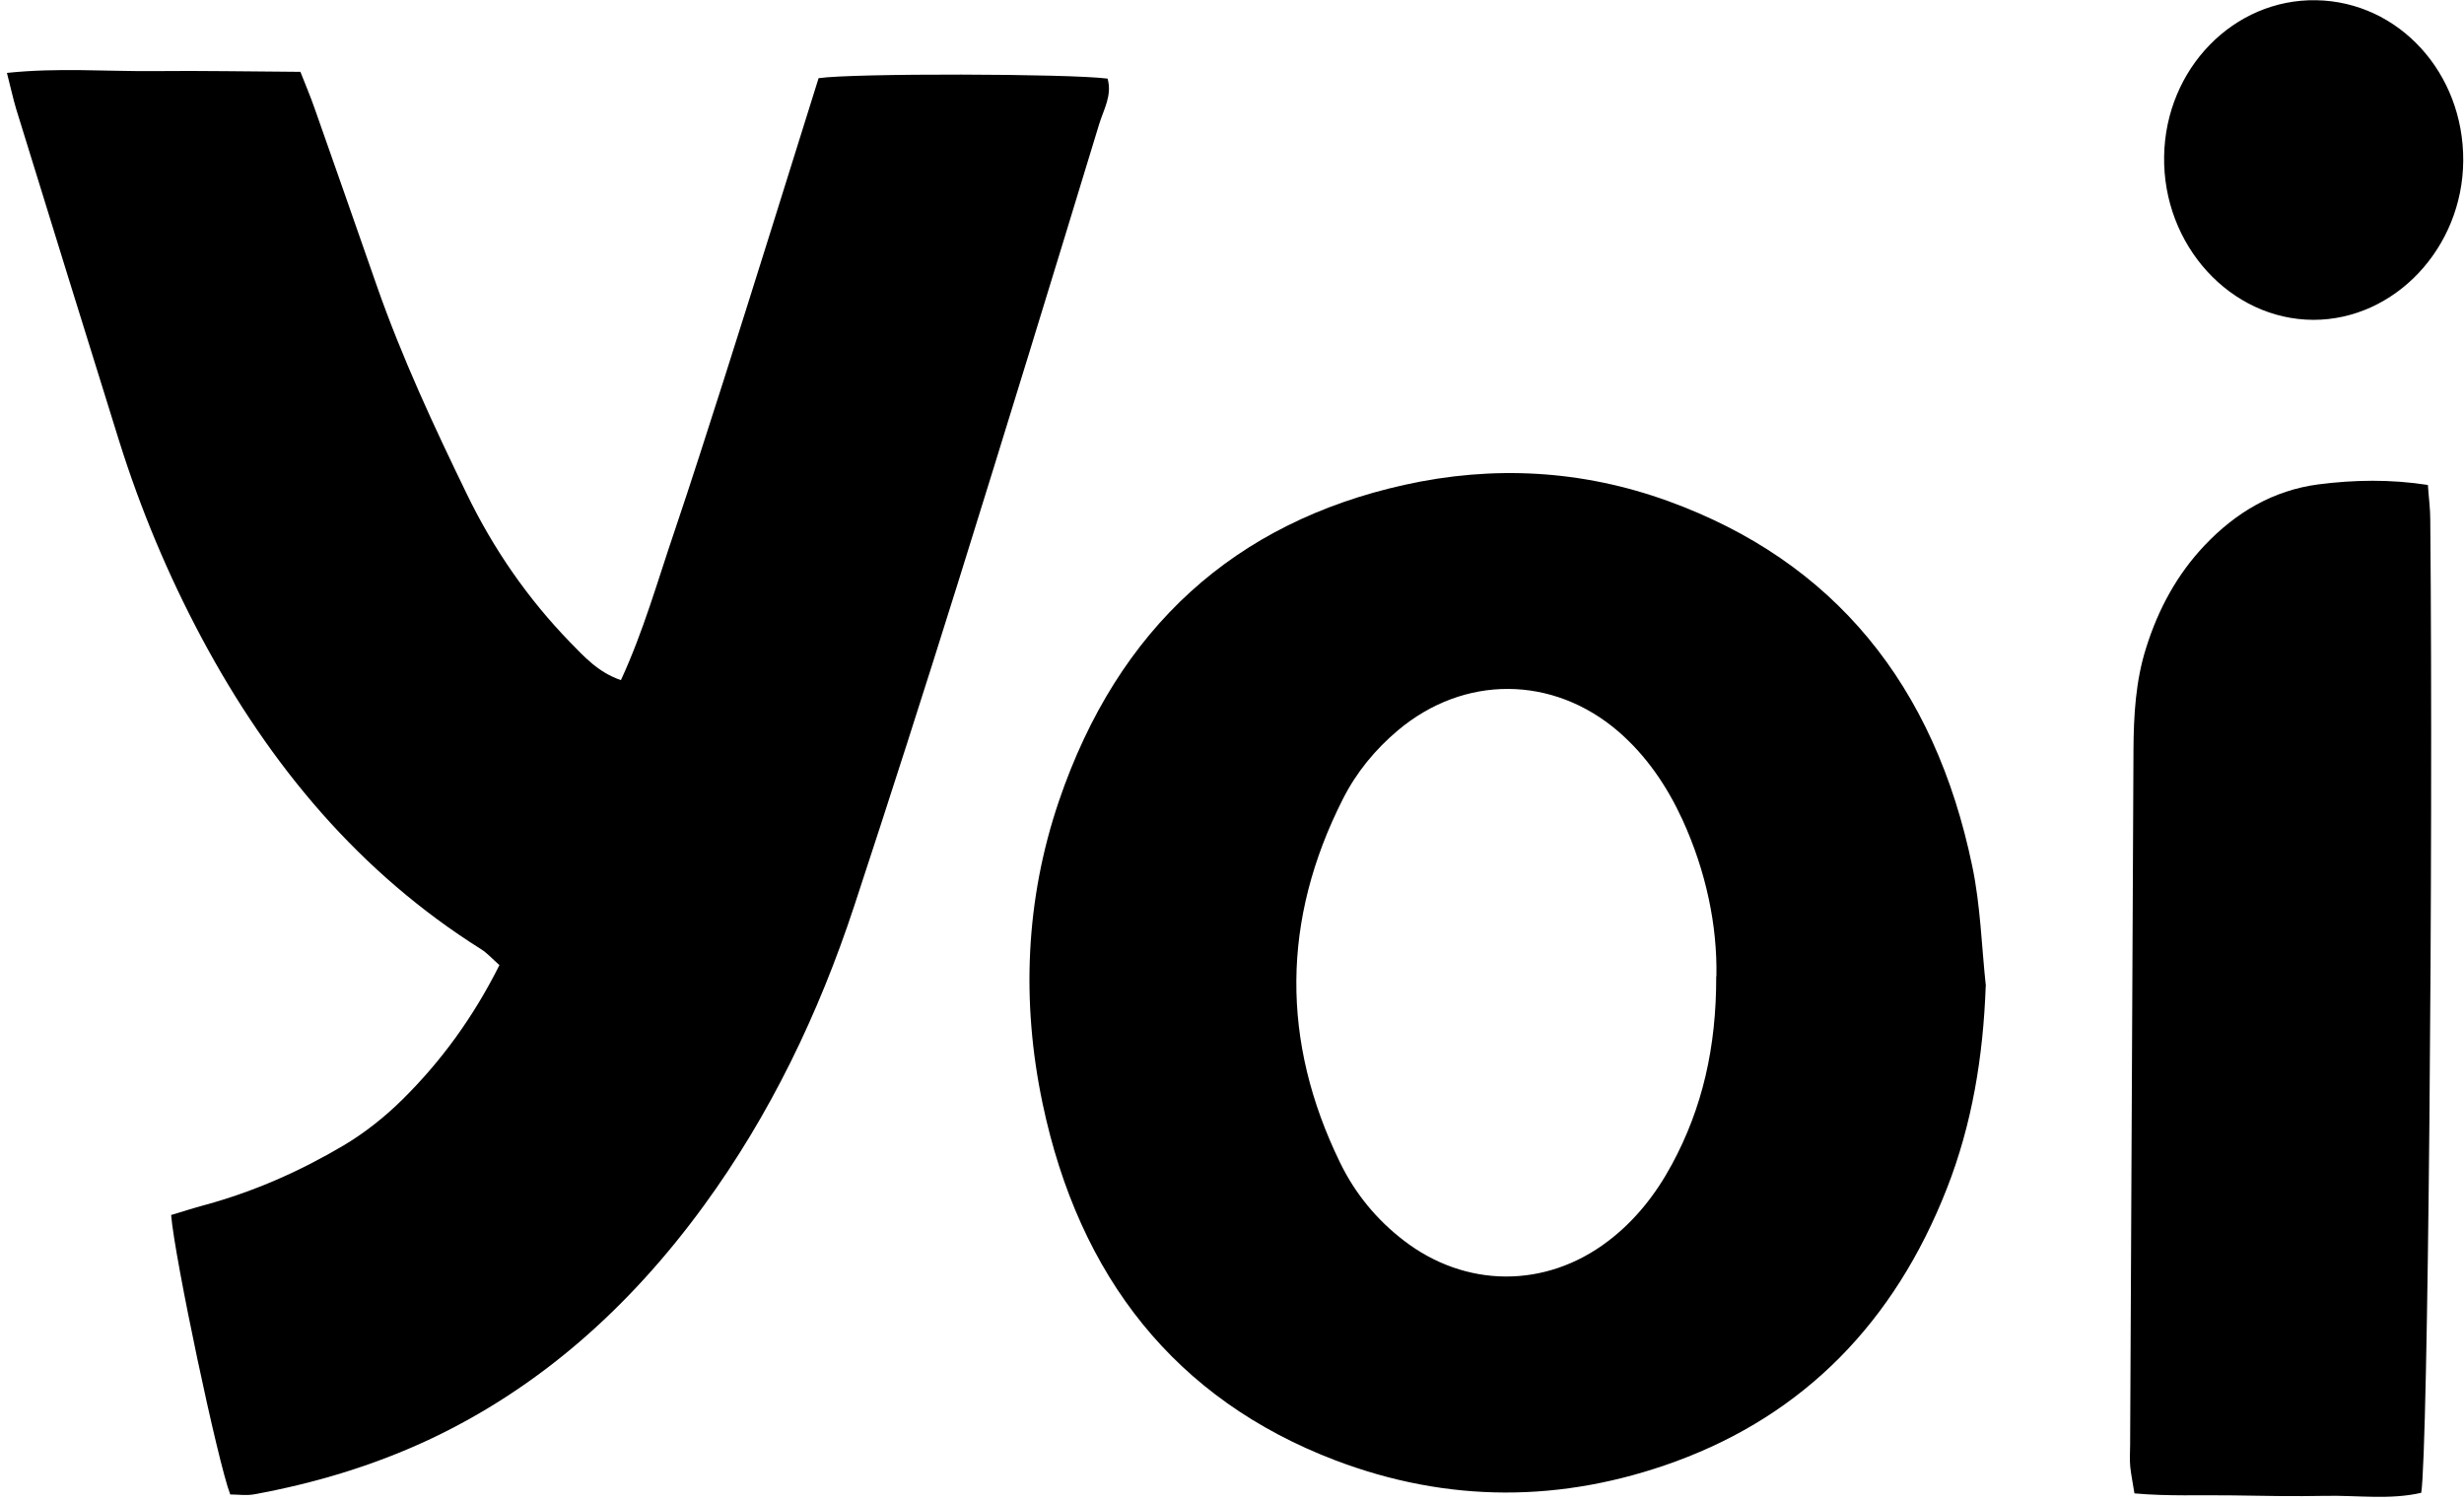
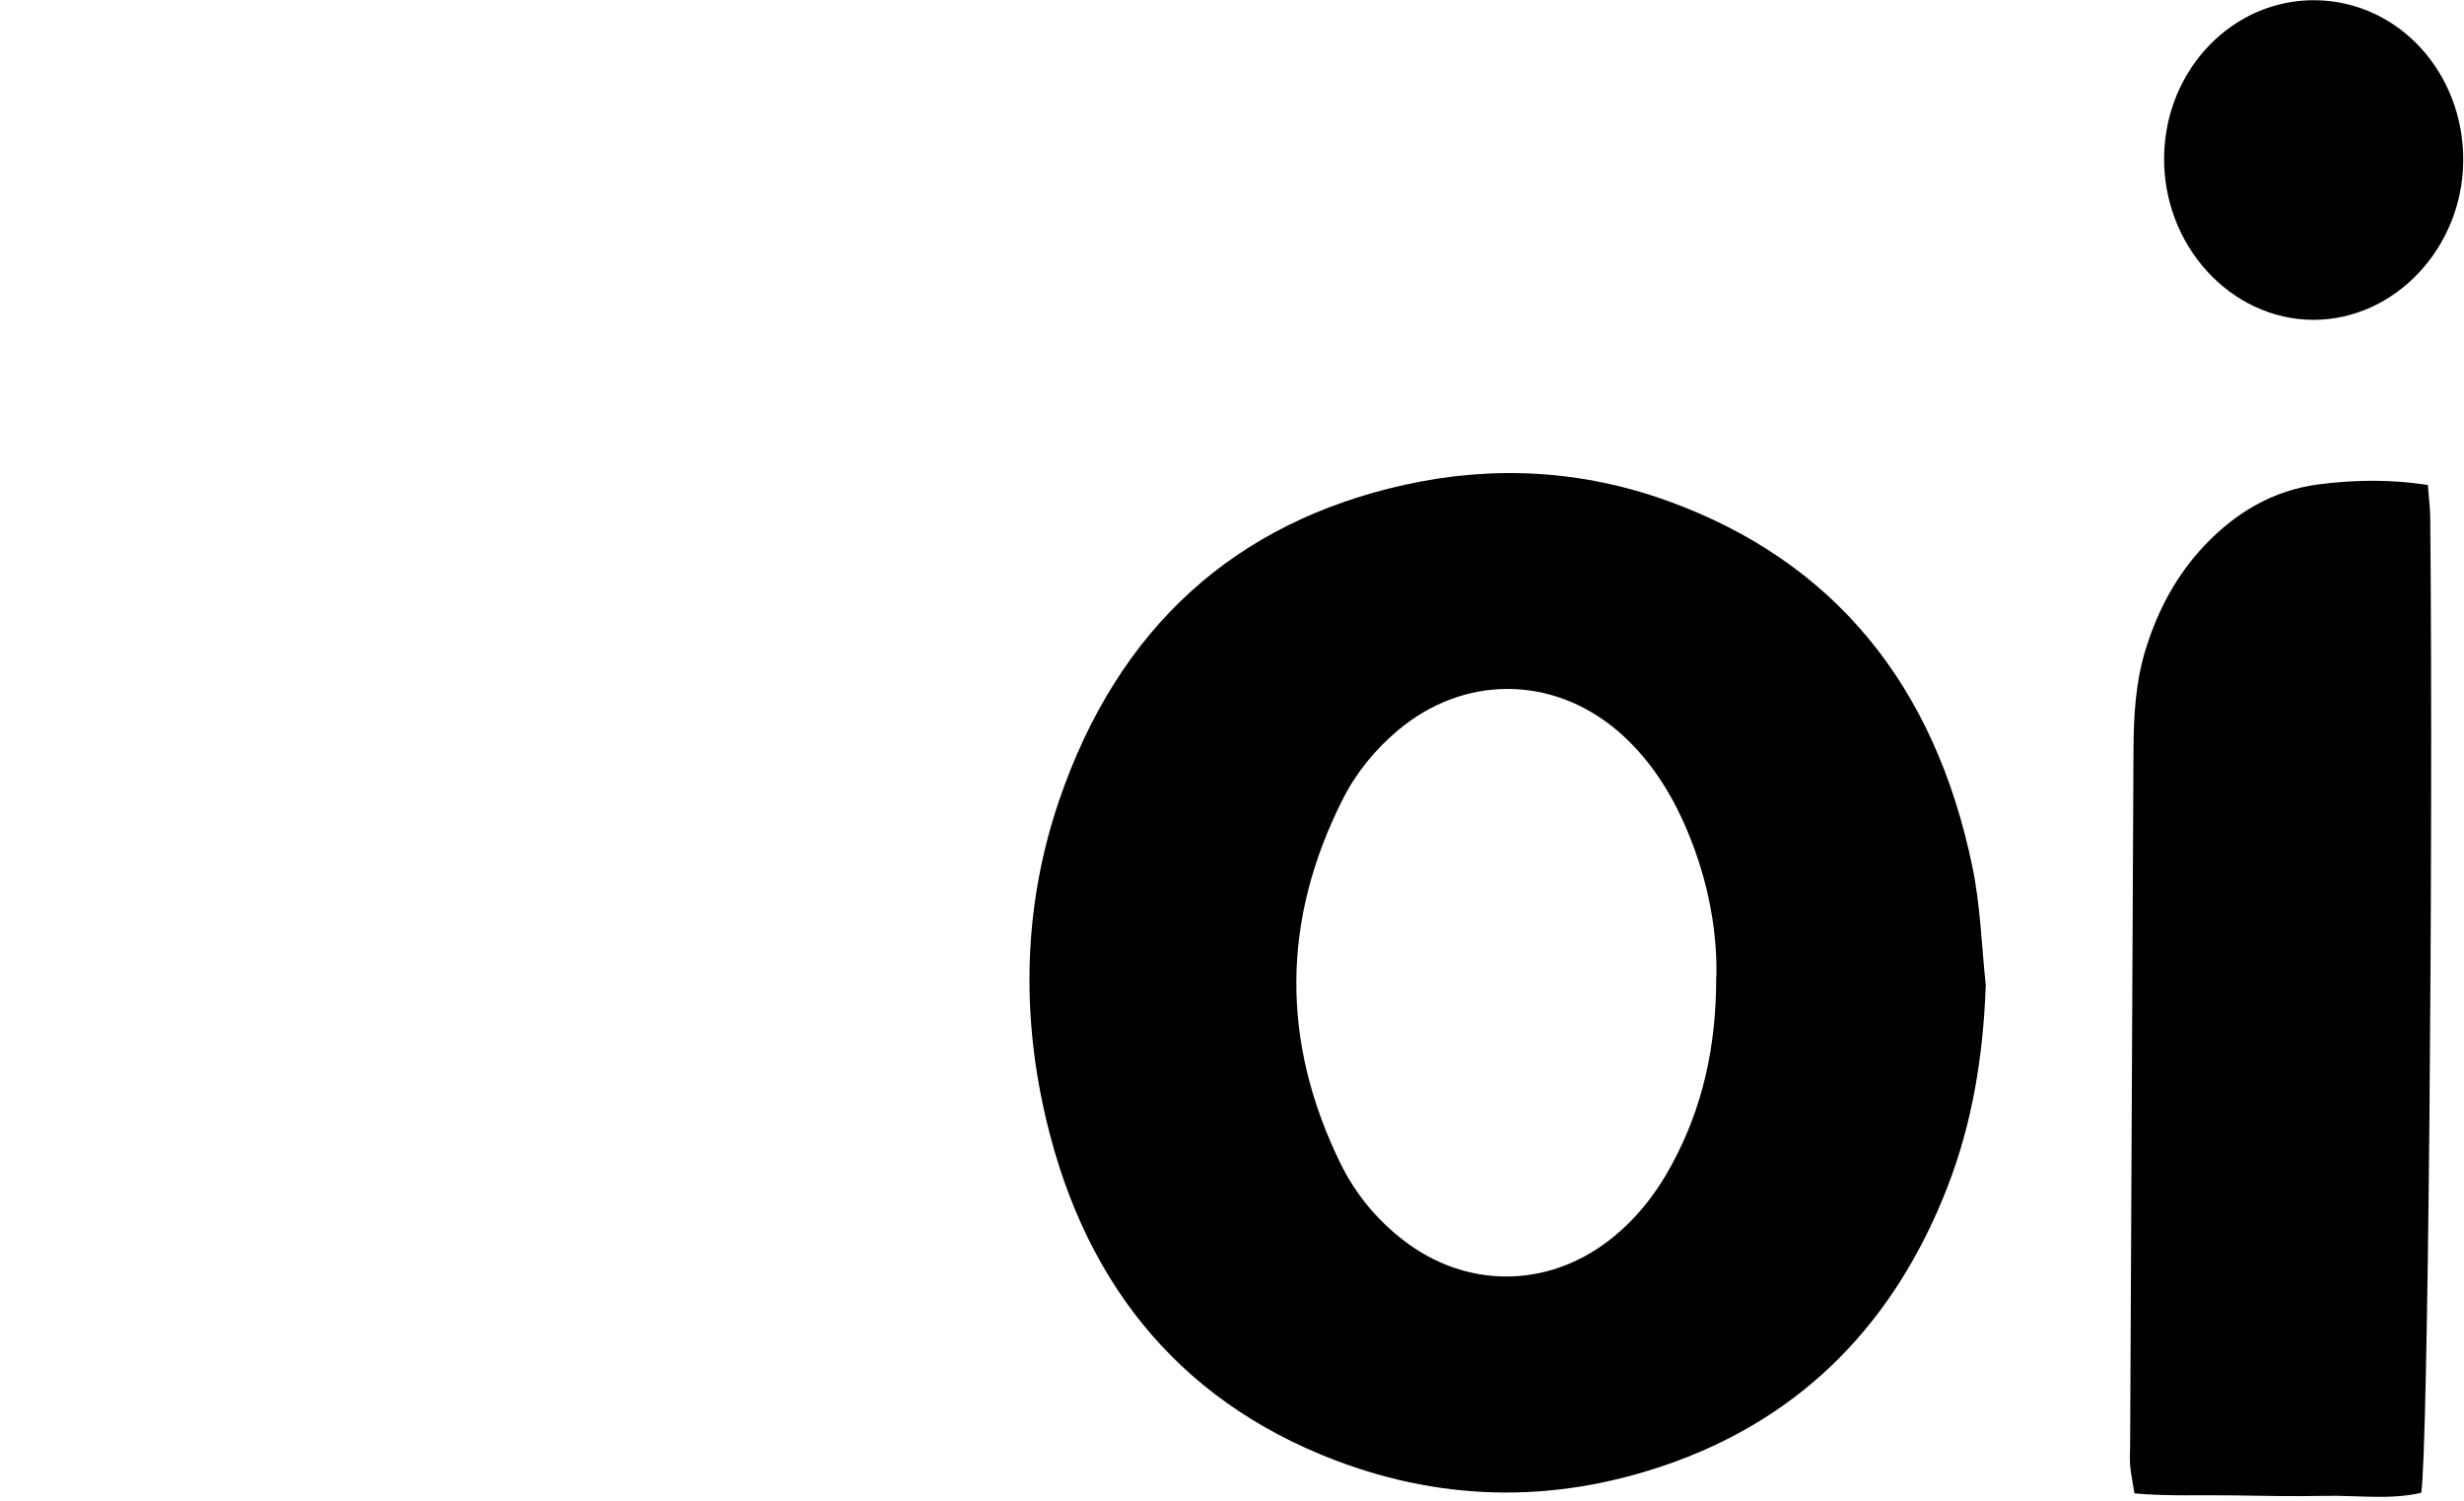
<svg xmlns="http://www.w3.org/2000/svg" width="64" height="39" viewBox="0 0 64 39" fill="none">
-   <path d="M5.98 38.819C5.659 37.988 4.534 32.672 4.445 31.56C4.733 31.476 5.026 31.377 5.328 31.298C6.593 30.952 7.793 30.424 8.928 29.751C9.471 29.427 9.992 29.017 10.452 28.561C11.46 27.566 12.296 26.418 12.972 25.069C12.803 24.922 12.662 24.76 12.493 24.654C9.358 22.683 7.019 19.905 5.234 16.563C4.365 14.934 3.652 13.231 3.094 11.453C2.198 8.577 1.307 5.707 0.42 2.831C0.337 2.554 0.277 2.267 0.18 1.894C1.491 1.755 2.74 1.856 3.985 1.847C5.243 1.833 6.502 1.859 7.803 1.866C7.938 2.208 8.064 2.506 8.171 2.813C8.715 4.349 9.25 5.891 9.79 7.432C10.441 9.291 11.267 11.065 12.121 12.824C12.816 14.261 13.711 15.552 14.804 16.679C15.174 17.058 15.54 17.467 16.128 17.666C16.714 16.397 17.084 15.076 17.524 13.786C17.964 12.485 18.38 11.175 18.801 9.864C19.218 8.554 19.63 7.243 20.041 5.933C20.453 4.622 20.86 3.311 21.262 2.031C22.126 1.899 27.779 1.911 28.768 2.042C28.893 2.475 28.665 2.846 28.55 3.223C27.338 7.205 26.117 11.182 24.877 15.154C24 17.956 23.105 20.747 22.187 23.534C21.263 26.34 20.001 28.959 18.283 31.315C16.357 33.956 14.013 36.052 11.121 37.406C9.666 38.082 8.15 38.533 6.593 38.817C6.395 38.851 6.183 38.82 5.985 38.819L5.98 38.819Z" fill="black" />
  <path d="M51.577 25.616C51.511 27.442 51.225 29.2 50.566 30.877C49.206 34.345 46.865 36.733 43.531 37.959C40.579 39.041 37.604 39.047 34.668 37.926C30.541 36.347 28.029 33.182 27.079 28.657C26.526 26.024 26.634 23.369 27.504 20.809C29.044 16.285 32.093 13.569 36.477 12.595C38.781 12.083 41.086 12.204 43.326 13.015C47.637 14.579 50.252 17.79 51.229 22.507C51.441 23.519 51.469 24.575 51.581 25.617L51.577 25.616ZM44.582 25.357C44.607 24.039 44.312 22.63 43.701 21.294C43.295 20.412 42.761 19.63 42.038 19.003C40.334 17.536 38.024 17.525 36.305 18.975C35.718 19.47 35.23 20.061 34.878 20.759C33.293 23.889 33.268 27.047 34.809 30.203C35.201 31.009 35.759 31.681 36.454 32.217C38.065 33.462 40.144 33.472 41.762 32.243C42.462 31.713 43.003 31.032 43.427 30.244C44.216 28.785 44.582 27.207 44.577 25.357L44.582 25.357Z" fill="black" />
  <path d="M63.062 12.597C63.084 12.934 63.126 13.221 63.124 13.512C63.204 22.384 63.064 37.726 62.889 38.776C62.078 38.963 61.239 38.839 60.409 38.855C59.603 38.871 58.797 38.857 57.991 38.843C57.156 38.829 56.322 38.87 55.44 38.791C55.399 38.519 55.353 38.312 55.331 38.096C55.312 37.91 55.328 37.724 55.328 37.538C55.357 31.518 55.386 25.499 55.415 19.48C55.42 18.579 55.471 17.685 55.744 16.826C56.06 15.817 56.55 14.919 57.261 14.168C58.081 13.302 59.05 12.738 60.21 12.583C61.149 12.462 62.083 12.446 63.062 12.597Z" fill="black" />
  <path d="M60.157 0.006C62.302 0.041 63.995 1.89 63.98 4.178C63.964 6.441 62.201 8.308 60.089 8.308C57.935 8.303 56.171 6.368 56.211 4.055C56.25 1.782 58.017 -0.03 60.157 0.006Z" fill="black" />
</svg>